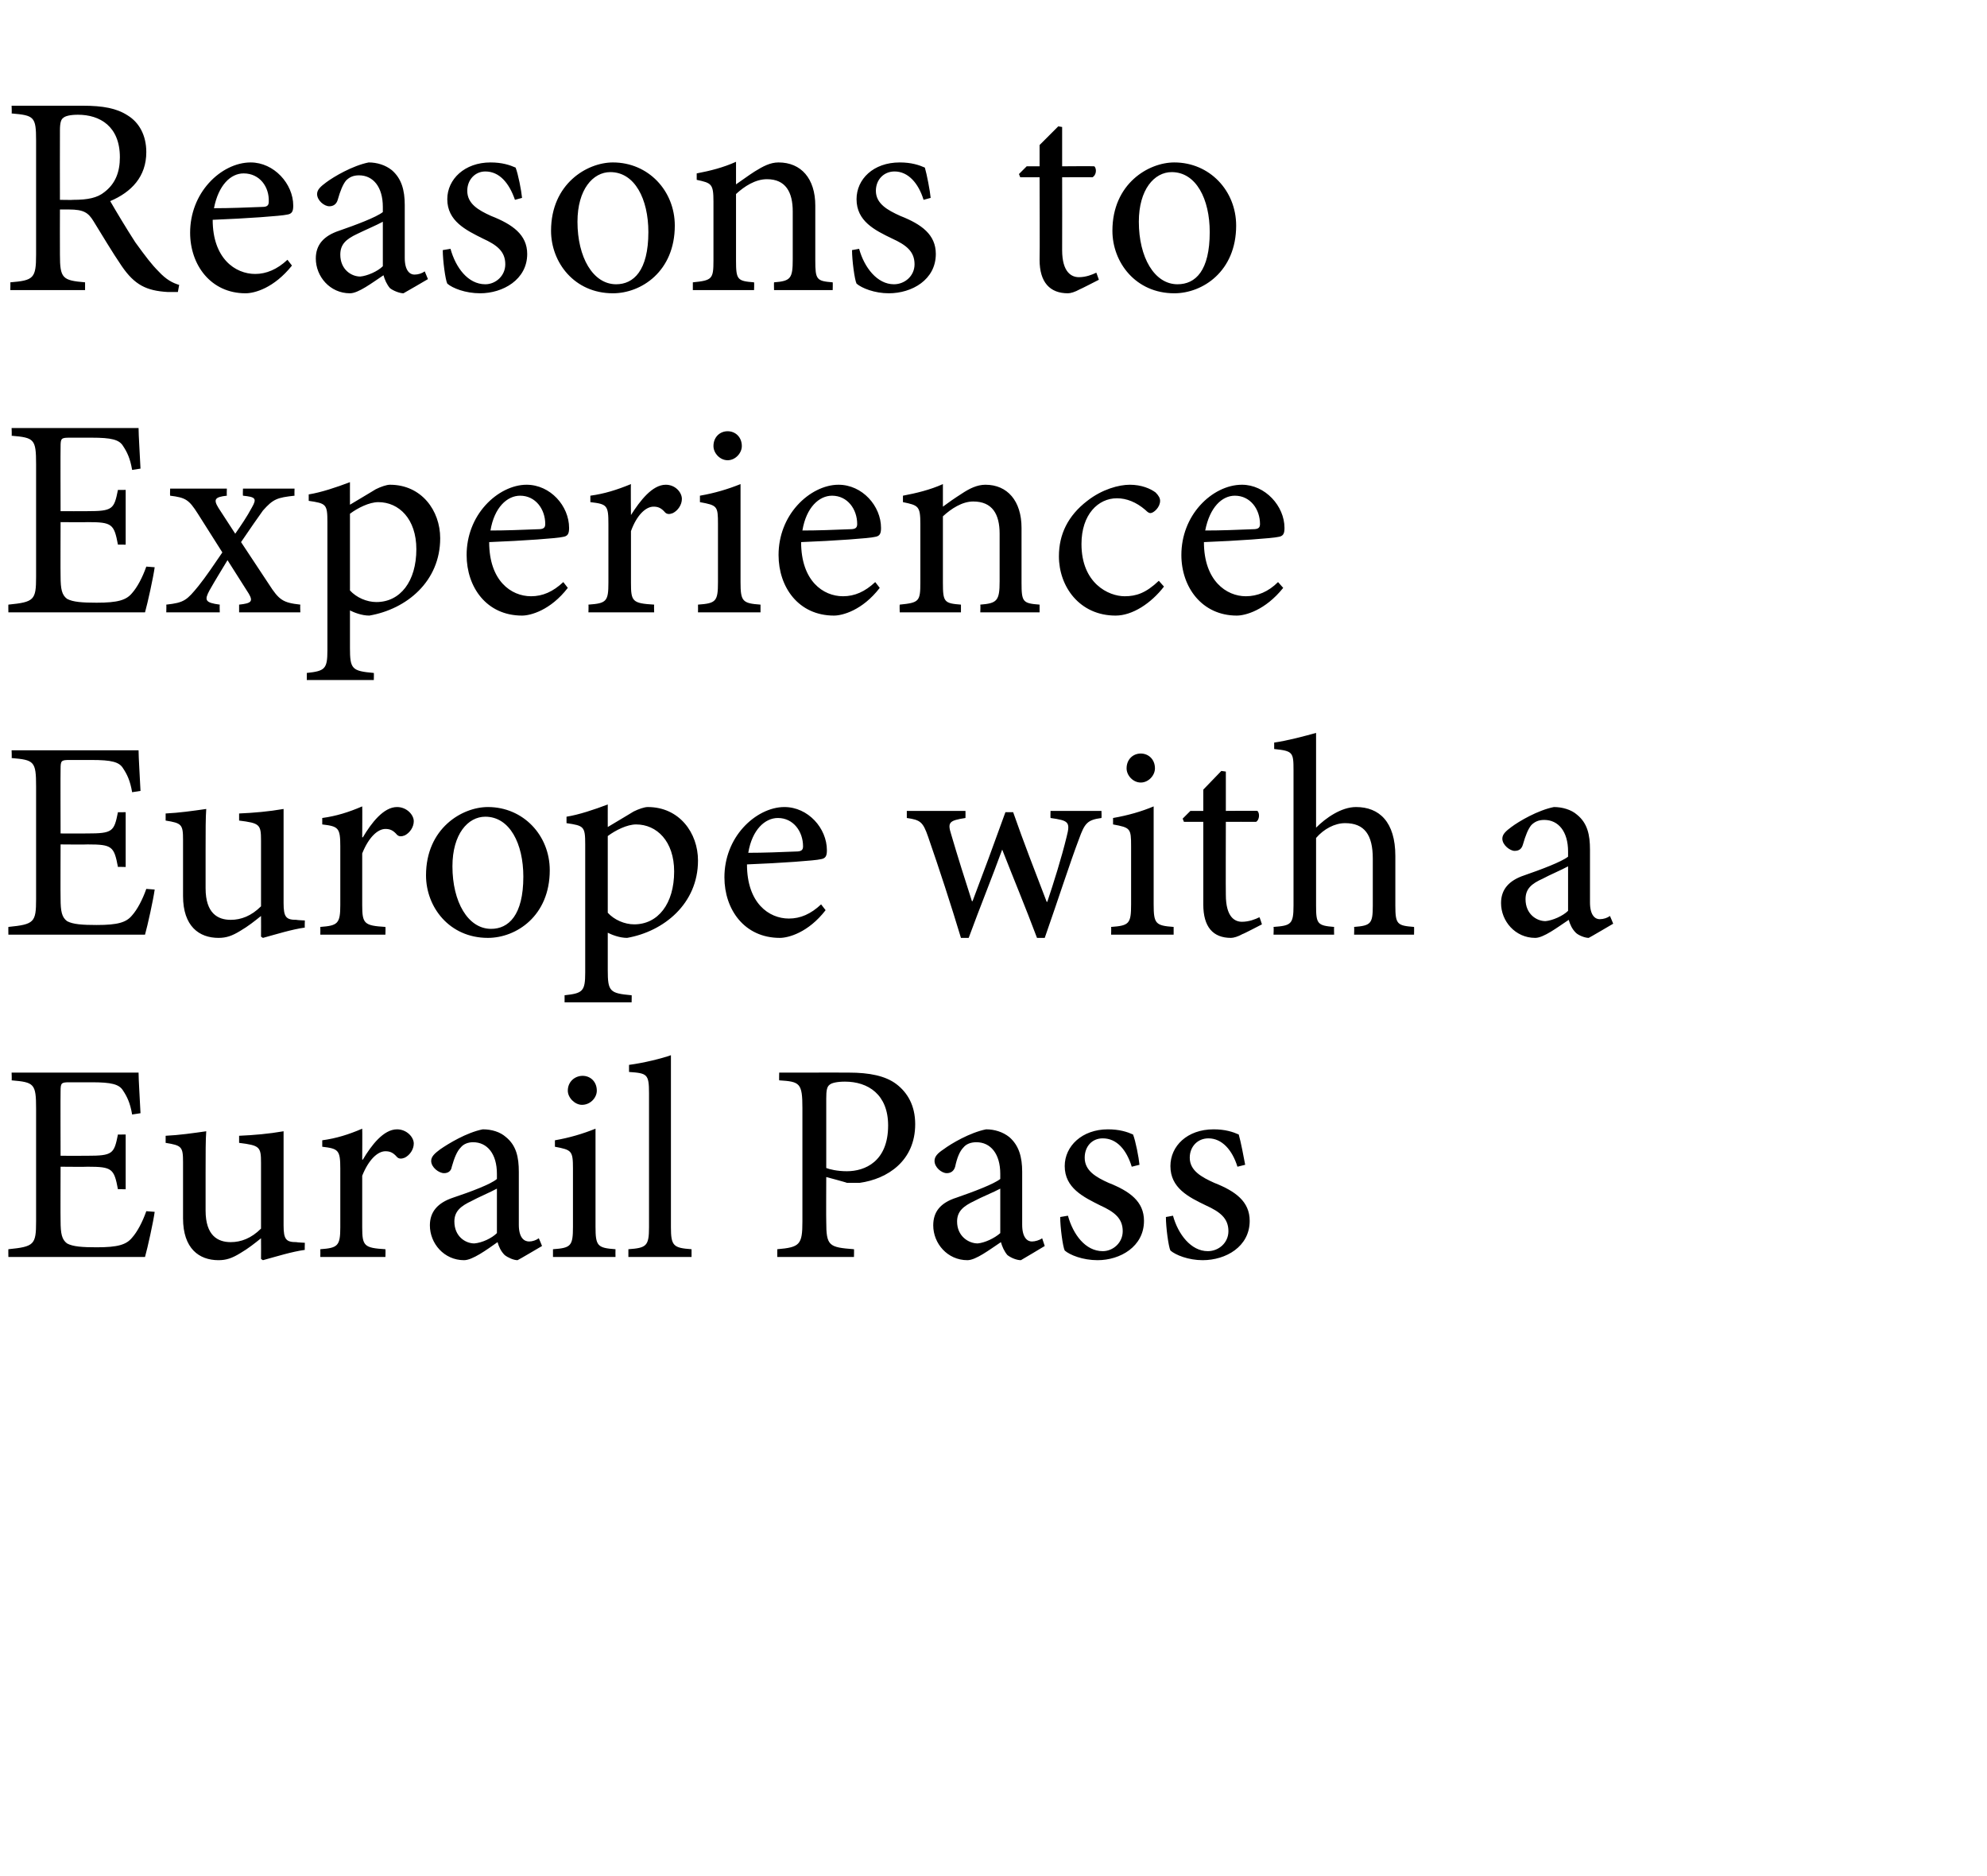
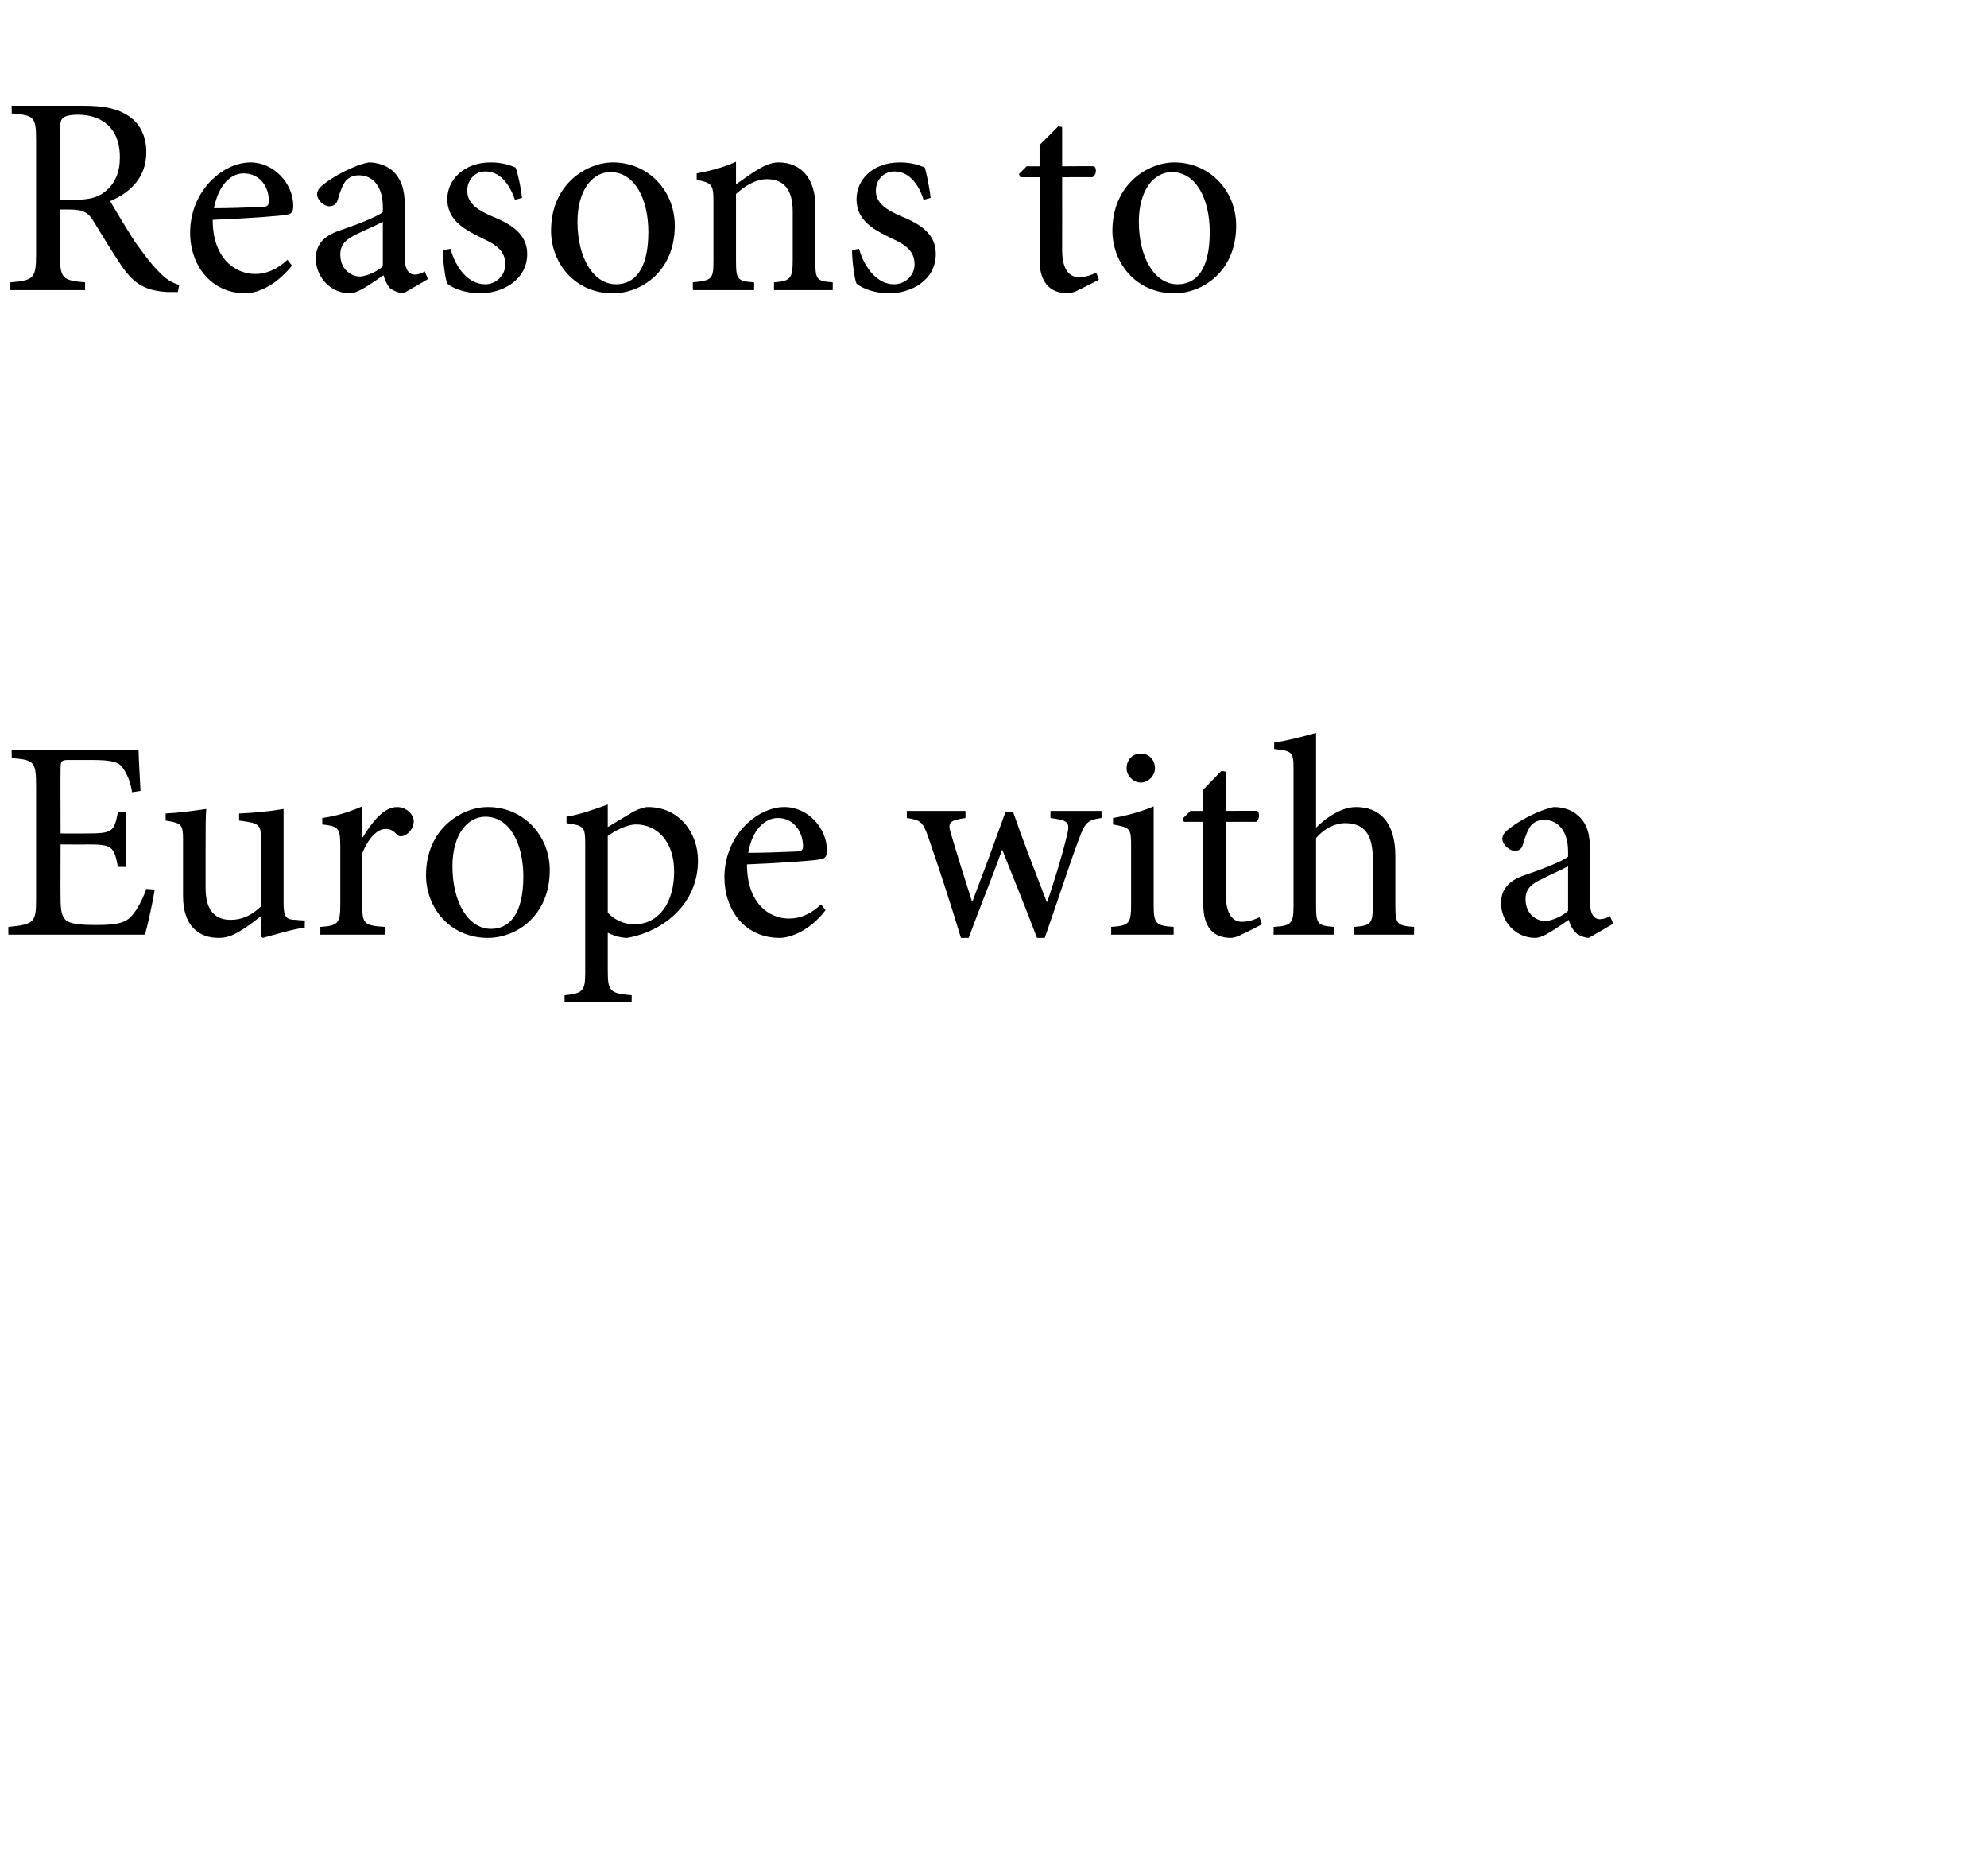
<svg xmlns="http://www.w3.org/2000/svg" version="1.1" width="308.3px" height="291px" viewBox="0 -13 308.3 291" style="top:-13px">
  <desc>Reasons to Experience Europe with a Eurail Pass</desc>
  <defs />
  <g id="Polygon177973">
-     <path d="M 24 175 C 23.8 176.5 22.9 180.6 22.5 182 C 22.48 181.99 1.3 182 1.3 182 C 1.3 182 1.28 180.76 1.3 180.8 C 5.3 180.4 5.6 180.1 5.6 176.5 C 5.6 176.5 5.6 159 5.6 159 C 5.6 155.1 5.3 154.9 1.8 154.6 C 1.85 154.62 1.8 153.4 1.8 153.4 C 1.8 153.4 21.47 153.39 21.5 153.4 C 21.5 154.5 21.7 157.5 21.8 159.7 C 21.8 159.7 20.5 159.9 20.5 159.9 C 20.2 158.1 19.7 157.1 19.1 156.2 C 18.5 155.2 17.3 154.9 14.2 154.9 C 14.2 154.9 10.8 154.9 10.8 154.9 C 9.5 154.9 9.4 155 9.4 156.3 C 9.37 156.34 9.4 166.3 9.4 166.3 C 9.4 166.3 13.51 166.32 13.5 166.3 C 17.5 166.3 17.7 166 18.3 163 C 18.26 163.02 19.5 163 19.5 163 L 19.5 171.5 C 19.5 171.5 18.26 171.47 18.3 171.5 C 17.7 168.3 17.4 168 13.6 168 C 13.55 168.04 9.4 168 9.4 168 C 9.4 168 9.37 176.36 9.4 176.4 C 9.4 178.4 9.6 179.3 10.4 179.9 C 11.3 180.4 12.8 180.5 15 180.5 C 18.3 180.5 19.6 180.1 20.5 179 C 21.3 178.1 22.1 176.6 22.7 174.9 C 22.7 174.9 24 175 24 175 Z M 47.3 180.9 C 45.2 181.2 43 181.9 40.8 182.5 C 40.79 182.52 40.5 182.3 40.5 182.3 C 40.5 182.3 40.52 179.13 40.5 179.1 C 39.5 179.9 38.5 180.7 37.3 181.4 C 36 182.2 35.1 182.5 33.9 182.5 C 30.9 182.5 28.4 180.7 28.4 176 C 28.4 176 28.4 167.3 28.4 167.3 C 28.4 164.9 28.2 164.7 25.7 164.3 C 25.7 164.3 25.7 163.2 25.7 163.2 C 27.8 163.1 29.9 162.8 32 162.5 C 31.9 163.8 31.9 165.9 31.9 168.9 C 31.9 168.9 31.9 174.8 31.9 174.8 C 31.9 178.7 33.8 179.7 35.8 179.7 C 37.4 179.7 39 179.1 40.5 177.6 C 40.5 177.6 40.5 167.4 40.5 167.4 C 40.5 164.9 40.3 164.7 37.1 164.3 C 37.1 164.3 37.1 163.2 37.1 163.2 C 39.4 163.1 41.7 162.9 44 162.5 C 44 162.5 44 177.1 44 177.1 C 44 179.3 44.4 179.7 46 179.7 C 46.02 179.74 47.3 179.8 47.3 179.8 C 47.3 179.8 47.26 180.93 47.3 180.9 Z M 56.3 166.9 C 57.6 164.7 59.5 162.2 61.6 162.2 C 63.1 162.2 64.2 163.4 64.2 164.4 C 64.2 165.3 63.6 166.2 62.8 166.6 C 62.3 166.8 61.9 166.8 61.6 166.5 C 61 165.8 60.5 165.6 59.8 165.6 C 58.6 165.6 57.2 166.9 56.2 169.4 C 56.2 169.4 56.2 177.4 56.2 177.4 C 56.2 180.3 56.5 180.6 59.8 180.8 C 59.84 180.84 59.8 182 59.8 182 L 49.7 182 C 49.7 182 49.72 180.84 49.7 180.8 C 52.4 180.6 52.8 180.3 52.8 177.4 C 52.8 177.4 52.8 168.3 52.8 168.3 C 52.8 165.4 52.5 165.2 50 164.9 C 50 164.9 50 163.9 50 163.9 C 52.2 163.6 54.1 163 56.2 162.1 C 56.23 162.1 56.2 166.9 56.2 166.9 C 56.2 166.9 56.32 166.9 56.3 166.9 Z M 80.3 182.5 C 79.7 182.5 78.8 182.1 78.3 181.7 C 77.7 181.1 77.4 180.4 77.2 179.7 C 75.5 180.9 73.3 182.5 72 182.5 C 68.9 182.5 66.7 179.9 66.7 177.1 C 66.7 175 67.9 173.6 70.3 172.8 C 73 171.9 76.2 170.7 77.1 169.9 C 77.1 169.9 77.1 169.1 77.1 169.1 C 77.1 166 75.6 164.2 73.4 164.2 C 72.6 164.2 71.9 164.5 71.5 165 C 70.9 165.6 70.5 166.6 70.1 168 C 70 168.7 69.5 169 68.9 169 C 68.1 169 66.9 168.1 66.9 167.1 C 66.9 166.4 67.5 165.9 68.3 165.3 C 69.6 164.4 72.4 162.7 74.9 162.2 C 76.3 162.2 77.6 162.6 78.5 163.4 C 80.1 164.7 80.5 166.5 80.5 168.8 C 80.5 168.8 80.5 177 80.5 177 C 80.5 179 81.3 179.6 82.1 179.6 C 82.6 179.6 83.2 179.4 83.6 179.1 C 83.64 179.13 84.1 180.3 84.1 180.3 C 84.1 180.3 80.34 182.52 80.3 182.5 Z M 77.1 171.4 C 76.2 171.9 74.1 172.8 73.2 173.3 C 71.5 174.1 70.5 174.9 70.5 176.5 C 70.5 178.8 72.2 179.9 73.6 179.9 C 74.8 179.8 76.3 179.1 77.1 178.3 C 77.1 178.3 77.1 171.4 77.1 171.4 Z M 88.1 156.2 C 88.1 154.8 89.2 153.9 90.4 153.9 C 91.6 153.9 92.6 154.8 92.6 156.2 C 92.6 157.3 91.6 158.4 90.3 158.4 C 89.2 158.4 88.1 157.3 88.1 156.2 Z M 85.8 182 C 85.8 182 85.8 180.84 85.8 180.8 C 88.6 180.6 88.9 180.3 88.9 177.3 C 88.9 177.3 88.9 168.3 88.9 168.3 C 88.9 165.5 88.7 165.4 86.1 164.9 C 86.1 164.9 86.1 163.9 86.1 163.9 C 88.4 163.5 90.4 162.9 92.4 162.1 C 92.4 162.1 92.4 177.3 92.4 177.3 C 92.4 180.3 92.7 180.6 95.5 180.8 C 95.48 180.84 95.5 182 95.5 182 L 85.8 182 Z M 97.5 182 C 97.5 182 97.5 180.84 97.5 180.8 C 100.3 180.6 100.7 180.3 100.7 177.4 C 100.7 177.4 100.7 156.6 100.7 156.6 C 100.7 153.6 100.4 153.5 97.6 153.3 C 97.6 153.3 97.6 152.2 97.6 152.2 C 99.9 151.9 102.7 151.2 104.1 150.7 C 104.1 150.7 104.1 177.4 104.1 177.4 C 104.1 180.3 104.5 180.6 107.3 180.8 C 107.31 180.84 107.3 182 107.3 182 L 97.5 182 Z M 131.7 153.4 C 134.9 153.4 137.4 153.9 139.1 155.2 C 140.8 156.5 142 158.5 142 161.4 C 142 167.1 137.7 169.9 133.4 170.5 C 132.7 170.5 131.9 170.5 131.4 170.5 C 131.43 170.46 128.2 169.6 128.2 169.6 C 128.2 169.6 128.17 176.53 128.2 176.5 C 128.2 180.3 128.6 180.5 132.5 180.8 C 132.53 180.76 132.5 182 132.5 182 L 120.6 182 C 120.6 182 120.6 180.76 120.6 180.8 C 124.1 180.5 124.5 180.1 124.5 176.5 C 124.5 176.5 124.5 158.9 124.5 158.9 C 124.5 155 124.1 154.8 120.9 154.6 C 120.87 154.62 120.9 153.4 120.9 153.4 C 120.9 153.4 131.73 153.39 131.7 153.4 Z M 128.2 168.2 C 128.7 168.4 129.9 168.7 131.4 168.7 C 134.2 168.7 137.8 167.2 137.8 161.6 C 137.8 156.8 134.7 154.8 131.1 154.8 C 129.9 154.8 129 155 128.7 155.3 C 128.3 155.6 128.2 156.2 128.2 157.4 C 128.2 157.4 128.2 168.2 128.2 168.2 Z M 158.4 182.5 C 157.7 182.5 156.8 182.1 156.3 181.7 C 155.8 181.1 155.5 180.4 155.3 179.7 C 153.5 180.9 151.4 182.5 150.1 182.5 C 147 182.5 144.8 179.9 144.8 177.1 C 144.8 175 145.9 173.6 148.4 172.8 C 151 171.9 154.2 170.7 155.2 169.9 C 155.2 169.9 155.2 169.1 155.2 169.1 C 155.2 166 153.7 164.2 151.5 164.2 C 150.6 164.2 149.9 164.5 149.5 165 C 148.9 165.6 148.5 166.6 148.2 168 C 148 168.7 147.5 169 146.9 169 C 146.1 169 145 168.1 145 167.1 C 145 166.4 145.5 165.9 146.4 165.3 C 147.6 164.4 150.5 162.7 153 162.2 C 154.3 162.2 155.6 162.6 156.6 163.4 C 158.1 164.7 158.6 166.5 158.6 168.8 C 158.6 168.8 158.6 177 158.6 177 C 158.6 179 159.4 179.6 160.1 179.6 C 160.6 179.6 161.3 179.4 161.7 179.1 C 161.7 179.13 162.1 180.3 162.1 180.3 C 162.1 180.3 158.4 182.52 158.4 182.5 Z M 155.2 171.4 C 154.3 171.9 152.1 172.8 151.2 173.3 C 149.5 174.1 148.5 174.9 148.5 176.5 C 148.5 178.8 150.3 179.9 151.7 179.9 C 152.8 179.8 154.3 179.1 155.2 178.3 C 155.2 178.3 155.2 171.4 155.2 171.4 Z M 175.6 168 C 174.8 165.4 173.3 163.6 171.1 163.6 C 169.4 163.6 168.3 164.9 168.3 166.6 C 168.3 168.6 170 169.6 172 170.5 C 175.3 171.8 177.5 173.4 177.5 176.4 C 177.5 180.4 173.8 182.5 170.3 182.5 C 168 182.5 166 181.7 165.2 181 C 164.9 180.4 164.5 177.4 164.5 175.8 C 164.5 175.8 165.7 175.6 165.7 175.6 C 166.5 178.5 168.4 181.1 171.1 181.1 C 172.7 181.1 174.2 179.8 174.2 178 C 174.2 176 172.9 175 170.7 174 C 168.1 172.7 165.2 171.3 165.2 167.9 C 165.2 164.8 167.9 162.2 171.9 162.2 C 173.7 162.2 174.9 162.6 175.8 163 C 176.2 164 176.7 166.6 176.8 167.7 C 176.8 167.7 175.6 168 175.6 168 Z M 192 168 C 191.2 165.4 189.6 163.6 187.5 163.6 C 185.8 163.6 184.6 164.9 184.6 166.6 C 184.6 168.6 186.4 169.6 188.4 170.5 C 191.7 171.8 193.9 173.4 193.9 176.4 C 193.9 180.4 190.2 182.5 186.6 182.5 C 184.4 182.5 182.4 181.7 181.6 181 C 181.3 180.4 180.9 177.4 180.9 175.8 C 180.9 175.8 182 175.6 182 175.6 C 182.8 178.5 184.8 181.1 187.4 181.1 C 189.1 181.1 190.6 179.8 190.6 178 C 190.6 176 189.3 175 187.1 174 C 184.4 172.7 181.6 171.3 181.6 167.9 C 181.6 164.8 184.2 162.2 188.3 162.2 C 190.1 162.2 191.3 162.6 192.2 163 C 192.5 164 193 166.6 193.2 167.7 C 193.2 167.7 192 168 192 168 Z " stroke="none" fill="#000" />
-   </g>
+     </g>
  <g id="Polygon177972">
    <path d="M 24 125 C 23.8 126.5 22.9 130.6 22.5 132 C 22.48 131.99 1.3 132 1.3 132 C 1.3 132 1.28 130.76 1.3 130.8 C 5.3 130.4 5.6 130.1 5.6 126.5 C 5.6 126.5 5.6 109 5.6 109 C 5.6 105.1 5.3 104.9 1.8 104.6 C 1.85 104.62 1.8 103.4 1.8 103.4 C 1.8 103.4 21.47 103.39 21.5 103.4 C 21.5 104.5 21.7 107.5 21.8 109.7 C 21.8 109.7 20.5 109.9 20.5 109.9 C 20.2 108.1 19.7 107.1 19.1 106.2 C 18.5 105.2 17.3 104.9 14.2 104.9 C 14.2 104.9 10.8 104.9 10.8 104.9 C 9.5 104.9 9.4 105 9.4 106.3 C 9.37 106.34 9.4 116.3 9.4 116.3 C 9.4 116.3 13.51 116.32 13.5 116.3 C 17.5 116.3 17.7 116 18.3 113 C 18.26 113.02 19.5 113 19.5 113 L 19.5 121.5 C 19.5 121.5 18.26 121.47 18.3 121.5 C 17.7 118.3 17.4 118 13.6 118 C 13.55 118.04 9.4 118 9.4 118 C 9.4 118 9.37 126.36 9.4 126.4 C 9.4 128.4 9.6 129.3 10.4 129.9 C 11.3 130.4 12.8 130.5 15 130.5 C 18.3 130.5 19.6 130.1 20.5 129 C 21.3 128.1 22.1 126.6 22.7 124.9 C 22.7 124.9 24 125 24 125 Z M 47.3 130.9 C 45.2 131.2 43 131.9 40.8 132.5 C 40.79 132.52 40.5 132.3 40.5 132.3 C 40.5 132.3 40.52 129.13 40.5 129.1 C 39.5 129.9 38.5 130.7 37.3 131.4 C 36 132.2 35.1 132.5 33.9 132.5 C 30.9 132.5 28.4 130.7 28.4 126 C 28.4 126 28.4 117.3 28.4 117.3 C 28.4 114.9 28.2 114.7 25.7 114.3 C 25.7 114.3 25.7 113.2 25.7 113.2 C 27.8 113.1 29.9 112.8 32 112.5 C 31.9 113.8 31.9 115.9 31.9 118.9 C 31.9 118.9 31.9 124.8 31.9 124.8 C 31.9 128.7 33.8 129.7 35.8 129.7 C 37.4 129.7 39 129.1 40.5 127.6 C 40.5 127.6 40.5 117.4 40.5 117.4 C 40.5 114.9 40.3 114.7 37.1 114.3 C 37.1 114.3 37.1 113.2 37.1 113.2 C 39.4 113.1 41.7 112.9 44 112.5 C 44 112.5 44 127.1 44 127.1 C 44 129.3 44.4 129.7 46 129.7 C 46.02 129.74 47.3 129.8 47.3 129.8 C 47.3 129.8 47.26 130.93 47.3 130.9 Z M 56.3 116.9 C 57.6 114.7 59.5 112.2 61.6 112.2 C 63.1 112.2 64.2 113.4 64.2 114.4 C 64.2 115.3 63.6 116.2 62.8 116.6 C 62.3 116.8 61.9 116.8 61.6 116.5 C 61 115.8 60.5 115.6 59.8 115.6 C 58.6 115.6 57.2 116.9 56.2 119.4 C 56.2 119.4 56.2 127.4 56.2 127.4 C 56.2 130.3 56.5 130.6 59.8 130.8 C 59.84 130.84 59.8 132 59.8 132 L 49.7 132 C 49.7 132 49.72 130.84 49.7 130.8 C 52.4 130.6 52.8 130.3 52.8 127.4 C 52.8 127.4 52.8 118.3 52.8 118.3 C 52.8 115.4 52.5 115.2 50 114.9 C 50 114.9 50 113.9 50 113.9 C 52.2 113.6 54.1 113 56.2 112.1 C 56.23 112.1 56.2 116.9 56.2 116.9 C 56.2 116.9 56.32 116.9 56.3 116.9 Z M 85.3 122 C 85.3 129.1 80.1 132.5 75.7 132.5 C 69.7 132.5 66.1 127.7 66.1 122.8 C 66.1 115.5 71.7 112.2 75.7 112.2 C 81.2 112.2 85.3 116.6 85.3 122 Z M 70.2 121.4 C 70.2 126.9 72.6 131.1 76.2 131.1 C 78.9 131.1 81.2 129 81.2 123 C 81.2 117.9 79.1 113.7 75.3 113.7 C 72.6 113.7 70.2 116.4 70.2 121.4 Z M 98.3 112.9 C 99.1 112.5 100 112.2 100.5 112.2 C 105.4 112.2 108.3 116.2 108.3 120.5 C 108.3 127.2 103 131.5 97.3 132.5 C 96.1 132.5 94.9 132 94.3 131.7 C 94.3 131.7 94.3 137.5 94.3 137.5 C 94.3 140.8 94.6 141.1 98 141.4 C 98.03 141.36 98 142.5 98 142.5 L 87.6 142.5 C 87.6 142.5 87.6 141.36 87.6 141.4 C 90.4 141.1 90.8 140.8 90.8 137.9 C 90.8 137.9 90.8 118 90.8 118 C 90.8 115.2 90.6 115.1 87.9 114.7 C 87.9 114.7 87.9 113.7 87.9 113.7 C 89.8 113.4 92.2 112.6 94.3 111.8 C 94.29 111.79 94.3 115.3 94.3 115.3 C 94.3 115.3 98.34 112.89 98.3 112.9 Z M 94.3 128.6 C 95.3 129.7 96.9 130.4 98.4 130.4 C 102.1 130.4 104.6 127.2 104.6 122.2 C 104.6 117.5 101.9 114.9 98.7 114.9 C 97.3 114.9 95.5 115.8 94.3 116.7 C 94.3 116.7 94.3 128.6 94.3 128.6 Z M 128.1 128.2 C 125.4 131.7 122.3 132.5 121 132.5 C 115.5 132.5 112.4 128.1 112.4 123.1 C 112.4 120.1 113.5 117.4 115.3 115.4 C 117.1 113.4 119.5 112.2 121.7 112.2 C 125.4 112.2 128.3 115.5 128.3 118.9 C 128.3 119.8 128.1 120.2 127.3 120.3 C 126.6 120.5 121.1 120.9 115.9 121.1 C 115.9 127.1 119.3 129.5 122.4 129.5 C 124.2 129.5 125.8 128.8 127.4 127.3 C 127.4 127.3 128.1 128.2 128.1 128.2 Z M 116.1 119.3 C 118.5 119.3 121 119.2 123.5 119.1 C 124.3 119.1 124.6 118.9 124.6 118.3 C 124.6 116 123.1 113.9 120.7 113.9 C 118.7 113.9 116.7 115.7 116.1 119.3 Z M 170.9 113.9 C 168.7 114.2 168.3 114.7 167.4 117.2 C 166.1 120.6 164.2 126.5 162.1 132.5 C 162.1 132.5 160.9 132.5 160.9 132.5 C 159.1 127.7 157.3 123.4 155.5 118.8 C 153.9 123.2 152.1 127.6 150.3 132.5 C 150.3 132.5 149.1 132.5 149.1 132.5 C 147.5 127.2 145.8 122 144 116.8 C 143.2 114.5 142.8 114.2 140.7 113.9 C 140.71 113.86 140.7 112.8 140.7 112.8 L 149.8 112.8 C 149.8 112.8 149.82 113.86 149.8 113.9 C 147.2 114.3 147 114.6 147.6 116.5 C 148.6 119.9 149.7 123.4 150.8 126.8 C 150.8 126.8 150.9 126.8 150.9 126.8 C 152.5 122.6 154.2 118 156 113 C 156 113 157.2 113 157.2 113 C 158.8 117.6 160.6 122.2 162.4 126.9 C 162.4 126.9 162.5 126.9 162.5 126.9 C 163.5 123.9 164.7 120.1 165.5 116.8 C 166.1 114.5 165.8 114.3 163 113.9 C 162.97 113.86 163 112.8 163 112.8 L 170.9 112.8 C 170.9 112.8 170.94 113.86 170.9 113.9 Z M 174.8 106.2 C 174.8 104.8 175.8 103.9 177 103.9 C 178.2 103.9 179.2 104.8 179.2 106.2 C 179.2 107.3 178.2 108.4 177 108.4 C 175.8 108.4 174.8 107.3 174.8 106.2 Z M 172.4 132 C 172.4 132 172.43 130.84 172.4 130.8 C 175.2 130.6 175.5 130.3 175.5 127.3 C 175.5 127.3 175.5 118.3 175.5 118.3 C 175.5 115.5 175.4 115.4 172.7 114.9 C 172.7 114.9 172.7 113.9 172.7 113.9 C 175 113.5 177.1 112.9 179 112.1 C 179 112.1 179 127.3 179 127.3 C 179 130.3 179.3 130.6 182.1 130.8 C 182.11 130.84 182.1 132 182.1 132 L 172.4 132 Z M 192.8 131.9 C 192.1 132.3 191.4 132.5 191 132.5 C 188.2 132.5 186.7 130.8 186.7 127.3 C 186.69 127.28 186.7 114.5 186.7 114.5 L 183.7 114.5 L 183.5 114 L 184.7 112.8 L 186.7 112.8 L 186.7 109.5 L 189.5 106.6 L 190.2 106.7 L 190.2 112.8 C 190.2 112.8 195.14 112.76 195.1 112.8 C 195.5 113.2 195.4 114.2 194.9 114.5 C 194.87 114.48 190.2 114.5 190.2 114.5 C 190.2 114.5 190.17 125.78 190.2 125.8 C 190.2 129.3 191.6 130 192.7 130 C 193.8 130 194.8 129.6 195.4 129.3 C 195.45 129.26 195.8 130.4 195.8 130.4 C 195.8 130.4 192.85 131.94 192.8 131.9 Z M 210.1 132 C 210.1 132 210.14 130.84 210.1 130.8 C 212.7 130.6 213 130.3 213 127.5 C 213 127.5 213 120.2 213 120.2 C 213 116.5 211.7 114.7 208.7 114.7 C 207.1 114.7 205.4 115.6 204.2 117 C 204.2 117 204.2 127.5 204.2 127.5 C 204.2 130.3 204.4 130.6 207 130.8 C 206.97 130.84 207 132 207 132 L 197.6 132 C 197.6 132 197.65 130.84 197.6 130.8 C 200.3 130.6 200.7 130.4 200.7 127.5 C 200.7 127.5 200.7 106.5 200.7 106.5 C 200.7 103.7 200.6 103.5 197.7 103.2 C 197.7 103.2 197.7 102.2 197.7 102.2 C 199.8 101.9 202.4 101.2 204.2 100.7 C 204.2 100.7 204.2 115.4 204.2 115.4 C 205.7 113.9 208.1 112.2 210.4 112.2 C 214 112.2 216.5 114.5 216.5 119.8 C 216.5 119.8 216.5 127.5 216.5 127.5 C 216.5 130.4 216.8 130.6 219.4 130.8 C 219.43 130.84 219.4 132 219.4 132 L 210.1 132 Z M 246.5 132.5 C 245.9 132.5 244.9 132.1 244.5 131.7 C 243.9 131.1 243.6 130.4 243.4 129.7 C 241.6 130.9 239.5 132.5 238.2 132.5 C 235.1 132.5 232.9 129.9 232.9 127.1 C 232.9 125 234.1 123.6 236.5 122.8 C 239.1 121.9 242.3 120.7 243.3 119.9 C 243.3 119.9 243.3 119.1 243.3 119.1 C 243.3 116 241.8 114.2 239.6 114.2 C 238.7 114.2 238.1 114.5 237.6 115 C 237.1 115.6 236.7 116.6 236.3 118 C 236.1 118.7 235.7 119 235 119 C 234.3 119 233.1 118.1 233.1 117.1 C 233.1 116.4 233.7 115.9 234.5 115.3 C 235.7 114.4 238.6 112.7 241.1 112.2 C 242.4 112.2 243.8 112.6 244.7 113.4 C 246.3 114.7 246.7 116.5 246.7 118.8 C 246.7 118.8 246.7 127 246.7 127 C 246.7 129 247.5 129.6 248.2 129.6 C 248.8 129.6 249.4 129.4 249.8 129.1 C 249.83 129.13 250.3 130.3 250.3 130.3 C 250.3 130.3 246.53 132.52 246.5 132.5 Z M 243.3 121.4 C 242.4 121.9 240.3 122.8 239.4 123.3 C 237.6 124.1 236.7 124.9 236.7 126.5 C 236.7 128.8 238.4 129.9 239.8 129.9 C 240.9 129.8 242.5 129.1 243.3 128.3 C 243.3 128.3 243.3 121.4 243.3 121.4 Z " stroke="none" fill="#000" />
  </g>
  <g id="Polygon177971">
-     <path d="M 24 75 C 23.8 76.5 22.9 80.6 22.5 82 C 22.48 81.99 1.3 82 1.3 82 C 1.3 82 1.28 80.76 1.3 80.8 C 5.3 80.4 5.6 80.1 5.6 76.5 C 5.6 76.5 5.6 59 5.6 59 C 5.6 55.1 5.3 54.9 1.8 54.6 C 1.85 54.62 1.8 53.4 1.8 53.4 C 1.8 53.4 21.47 53.39 21.5 53.4 C 21.5 54.5 21.7 57.5 21.8 59.7 C 21.8 59.7 20.5 59.9 20.5 59.9 C 20.2 58.1 19.7 57.1 19.1 56.2 C 18.5 55.2 17.3 54.9 14.2 54.9 C 14.2 54.9 10.8 54.9 10.8 54.9 C 9.5 54.9 9.4 55 9.4 56.3 C 9.37 56.34 9.4 66.3 9.4 66.3 C 9.4 66.3 13.51 66.32 13.5 66.3 C 17.5 66.3 17.7 66 18.3 63 C 18.26 63.02 19.5 63 19.5 63 L 19.5 71.5 C 19.5 71.5 18.26 71.47 18.3 71.5 C 17.7 68.3 17.4 68 13.6 68 C 13.55 68.04 9.4 68 9.4 68 C 9.4 68 9.37 76.36 9.4 76.4 C 9.4 78.4 9.6 79.3 10.4 79.9 C 11.3 80.4 12.8 80.5 15 80.5 C 18.3 80.5 19.6 80.1 20.5 79 C 21.3 78.1 22.1 76.6 22.7 74.9 C 22.7 74.9 24 75 24 75 Z M 37.1 82 C 37.1 82 37.09 80.84 37.1 80.8 C 39 80.6 39.3 80.3 38.6 79.1 C 38.6 79.1 35.3 73.9 35.3 73.9 C 34.4 75.4 33.4 77 32.5 78.6 C 31.7 80.1 31.8 80.5 34.1 80.8 C 34.06 80.84 34.1 82 34.1 82 L 25.8 82 C 25.8 82 25.83 80.84 25.8 80.8 C 28.6 80.5 29 80.1 30.8 77.9 C 32 76.4 33.2 74.6 34.5 72.7 C 34.5 72.7 30.7 66.7 30.7 66.7 C 29.3 64.5 28.8 64.2 26.4 63.9 C 26.36 63.86 26.4 62.8 26.4 62.8 L 35.2 62.8 C 35.2 62.8 35.16 63.86 35.2 63.9 C 33.3 64.1 33.1 64.5 33.9 65.8 C 33.9 65.8 36.5 69.8 36.5 69.8 C 37.4 68.5 38.3 67.2 39.1 65.7 C 39.9 64.3 39.6 64.1 37.7 63.9 C 37.66 63.86 37.7 62.8 37.7 62.8 L 45.7 62.8 C 45.7 62.8 45.67 63.86 45.7 63.9 C 43 64.2 42.4 64.4 40.8 66.2 C 40 67.3 38.9 68.9 37.4 71.1 C 37.4 71.1 41.7 77.6 41.7 77.6 C 43.3 80.1 43.9 80.5 46.6 80.8 C 46.55 80.84 46.6 82 46.6 82 L 37.1 82 Z M 58.3 62.9 C 59.1 62.5 60 62.2 60.5 62.2 C 65.4 62.2 68.3 66.2 68.3 70.5 C 68.3 77.2 63.1 81.5 57.3 82.5 C 56.1 82.5 54.9 82 54.3 81.7 C 54.3 81.7 54.3 87.5 54.3 87.5 C 54.3 90.8 54.6 91.1 58 91.4 C 58.03 91.36 58 92.5 58 92.5 L 47.6 92.5 C 47.6 92.5 47.61 91.36 47.6 91.4 C 50.4 91.1 50.8 90.8 50.8 87.9 C 50.8 87.9 50.8 68 50.8 68 C 50.8 65.2 50.6 65.1 47.9 64.7 C 47.9 64.7 47.9 63.7 47.9 63.7 C 49.8 63.4 52.2 62.6 54.3 61.8 C 54.29 61.79 54.3 65.3 54.3 65.3 C 54.3 65.3 58.34 62.89 58.3 62.9 Z M 54.3 78.6 C 55.3 79.7 56.9 80.4 58.4 80.4 C 62.1 80.4 64.6 77.2 64.6 72.2 C 64.6 67.5 61.9 64.9 58.7 64.9 C 57.3 64.9 55.5 65.8 54.3 66.7 C 54.3 66.7 54.3 78.6 54.3 78.6 Z M 88.1 78.2 C 85.4 81.7 82.3 82.5 81 82.5 C 75.5 82.5 72.4 78.1 72.4 73.1 C 72.4 70.1 73.5 67.4 75.3 65.4 C 77.1 63.4 79.5 62.2 81.7 62.2 C 85.4 62.2 88.3 65.5 88.3 68.9 C 88.3 69.8 88.1 70.2 87.3 70.3 C 86.6 70.5 81.1 70.9 75.9 71.1 C 75.9 77.1 79.3 79.5 82.4 79.5 C 84.2 79.5 85.8 78.8 87.4 77.3 C 87.4 77.3 88.1 78.2 88.1 78.2 Z M 76.1 69.3 C 78.5 69.3 81 69.2 83.5 69.1 C 84.3 69.1 84.6 68.9 84.6 68.3 C 84.6 66 83.1 63.9 80.7 63.9 C 78.7 63.9 76.7 65.7 76.1 69.3 Z M 97.9 66.9 C 99.3 64.7 101.2 62.2 103.3 62.2 C 104.8 62.2 105.8 63.4 105.8 64.4 C 105.8 65.3 105.2 66.2 104.4 66.6 C 103.9 66.8 103.5 66.8 103.2 66.5 C 102.6 65.8 102.1 65.6 101.4 65.6 C 100.2 65.6 98.8 66.9 97.9 69.4 C 97.9 69.4 97.9 77.4 97.9 77.4 C 97.9 80.3 98.1 80.6 101.5 80.8 C 101.46 80.84 101.5 82 101.5 82 L 91.3 82 C 91.3 82 91.34 80.84 91.3 80.8 C 94.1 80.6 94.4 80.3 94.4 77.4 C 94.4 77.4 94.4 68.3 94.4 68.3 C 94.4 65.4 94.2 65.2 91.6 64.9 C 91.6 64.9 91.6 63.9 91.6 63.9 C 93.8 63.6 95.7 63 97.9 62.1 C 97.85 62.1 97.9 66.9 97.9 66.9 C 97.9 66.9 97.94 66.9 97.9 66.9 Z M 110.7 56.2 C 110.7 54.8 111.7 53.9 112.9 53.9 C 114.1 53.9 115.1 54.8 115.1 56.2 C 115.1 57.3 114.1 58.4 112.9 58.4 C 111.7 58.4 110.7 57.3 110.7 56.2 Z M 108.3 82 C 108.3 82 108.32 80.84 108.3 80.8 C 111.1 80.6 111.4 80.3 111.4 77.3 C 111.4 77.3 111.4 68.3 111.4 68.3 C 111.4 65.5 111.3 65.4 108.6 64.9 C 108.6 64.9 108.6 63.9 108.6 63.9 C 110.9 63.5 112.9 62.9 114.9 62.1 C 114.9 62.1 114.9 77.3 114.9 77.3 C 114.9 80.3 115.2 80.6 118 80.8 C 118 80.84 118 82 118 82 L 108.3 82 Z M 136.5 78.2 C 133.8 81.7 130.7 82.5 129.4 82.5 C 123.9 82.5 120.8 78.1 120.8 73.1 C 120.8 70.1 121.9 67.4 123.7 65.4 C 125.5 63.4 127.9 62.2 130.1 62.2 C 133.8 62.2 136.7 65.5 136.7 68.9 C 136.7 69.8 136.5 70.2 135.7 70.3 C 135 70.5 129.5 70.9 124.3 71.1 C 124.3 77.1 127.7 79.5 130.8 79.5 C 132.6 79.5 134.2 78.8 135.8 77.3 C 135.8 77.3 136.5 78.2 136.5 78.2 Z M 124.5 69.3 C 126.9 69.3 129.4 69.2 131.9 69.1 C 132.7 69.1 133 68.9 133 68.3 C 133 66 131.5 63.9 129.1 63.9 C 127.1 63.9 125.1 65.7 124.5 69.3 Z M 152.1 82 C 152.1 82 152.15 80.84 152.1 80.8 C 154.7 80.6 155.1 80.2 155.1 77.2 C 155.1 77.2 155.1 69.8 155.1 69.8 C 155.1 66.8 154 64.8 151 64.8 C 149.3 64.8 147.6 65.9 146.3 67.1 C 146.3 67.1 146.3 77.4 146.3 77.4 C 146.3 80.4 146.5 80.6 149.1 80.8 C 149.11 80.84 149.1 82 149.1 82 L 139.6 82 C 139.6 82 139.56 80.84 139.6 80.8 C 142.6 80.5 142.8 80.3 142.8 77.4 C 142.8 77.4 142.8 68.3 142.8 68.3 C 142.8 65.5 142.5 65.4 140.1 64.9 C 140.1 64.9 140.1 63.9 140.1 63.9 C 142.2 63.5 144.3 63 146.3 62.1 C 146.3 62.1 146.3 65.6 146.3 65.6 C 147.1 65 148.1 64.3 149.2 63.6 C 150.4 62.8 151.6 62.2 152.9 62.2 C 156.3 62.2 158.5 64.7 158.5 68.9 C 158.5 68.9 158.5 77.4 158.5 77.4 C 158.5 80.4 158.7 80.6 161.3 80.8 C 161.3 80.84 161.3 82 161.3 82 L 152.1 82 Z M 180.6 78 C 178.6 80.6 175.7 82.5 173.1 82.5 C 167.5 82.5 164.3 78 164.3 73.3 C 164.3 69.9 165.7 67 168.7 64.7 C 171 62.9 173.6 62.2 175.3 62.2 C 177.1 62.2 178.5 62.8 179.3 63.4 C 179.8 63.9 180 64.3 180 64.7 C 180 65.7 179 66.6 178.5 66.6 C 178.3 66.6 178.1 66.5 177.7 66.1 C 176.3 64.9 174.8 64.3 173.3 64.3 C 170.4 64.3 167.8 66.8 167.8 71.4 C 167.8 77.5 172 79.5 174.5 79.5 C 176.3 79.5 177.8 79 179.8 77.1 C 179.8 77.1 180.6 78 180.6 78 Z M 199.1 78.2 C 196.3 81.7 193.2 82.5 191.9 82.5 C 186.5 82.5 183.3 78.1 183.3 73.1 C 183.3 70.1 184.4 67.4 186.2 65.4 C 188 63.4 190.4 62.2 192.7 62.2 C 196.3 62.2 199.3 65.5 199.3 68.9 C 199.3 69.8 199.1 70.2 198.3 70.3 C 197.5 70.5 192 70.9 186.8 71.1 C 186.8 77.1 190.3 79.5 193.3 79.5 C 195.1 79.5 196.8 78.8 198.3 77.3 C 198.3 77.3 199.1 78.2 199.1 78.2 Z M 187 69.3 C 189.5 69.3 191.9 69.2 194.4 69.1 C 195.2 69.1 195.5 68.9 195.5 68.3 C 195.5 66 194 63.9 191.6 63.9 C 189.6 63.9 187.7 65.7 187 69.3 Z " stroke="none" fill="#000" />
-   </g>
+     </g>
  <g id="Polygon177970">
    <path d="M 27.6 32.3 C 27.1 32.3 26.6 32.3 26 32.3 C 22.7 32.1 20.9 31.2 18.9 28.3 C 17.4 26.1 15.8 23.4 14.5 21.3 C 13.7 20 13 19.5 10.7 19.5 C 10.69 19.49 9.3 19.5 9.3 19.5 C 9.3 19.5 9.28 26.49 9.3 26.5 C 9.3 30.2 9.7 30.5 13.2 30.8 C 13.2 30.76 13.2 32 13.2 32 L 1.6 32 C 1.6 32 1.63 30.76 1.6 30.8 C 5.2 30.5 5.6 30.2 5.6 26.5 C 5.6 26.5 5.6 8.8 5.6 8.8 C 5.6 5.1 5.3 4.9 1.8 4.6 C 1.85 4.62 1.8 3.4 1.8 3.4 C 1.8 3.4 12.76 3.39 12.8 3.4 C 16 3.4 18.1 3.8 19.8 4.9 C 21.6 6 22.7 8 22.7 10.6 C 22.7 14.4 20.4 16.8 17.1 18.2 C 17.9 19.6 19.7 22.6 21 24.6 C 22.6 26.8 23.5 28 24.6 29.1 C 25.8 30.4 26.8 30.9 27.8 31.2 C 27.8 31.2 27.6 32.3 27.6 32.3 Z M 11.4 18 C 13.6 18 15.1 17.7 16.2 16.8 C 17.9 15.5 18.6 13.7 18.6 11.4 C 18.6 6.6 15.5 4.8 12.1 4.8 C 10.9 4.8 10.1 5 9.8 5.3 C 9.5 5.5 9.3 6 9.3 7.2 C 9.28 7.22 9.3 18 9.3 18 C 9.3 18 11.4 18.04 11.4 18 Z M 45.3 28.2 C 42.5 31.7 39.5 32.5 38.1 32.5 C 32.7 32.5 29.5 28.1 29.5 23.1 C 29.5 20.1 30.6 17.4 32.4 15.4 C 34.2 13.4 36.6 12.2 38.9 12.2 C 42.5 12.2 45.5 15.5 45.5 18.9 C 45.5 19.8 45.3 20.2 44.5 20.3 C 43.7 20.5 38.2 20.9 33 21.1 C 33 27.1 36.5 29.5 39.6 29.5 C 41.3 29.5 43 28.8 44.6 27.3 C 44.6 27.3 45.3 28.2 45.3 28.2 Z M 33.2 19.3 C 35.7 19.3 38.1 19.2 40.7 19.1 C 41.4 19.1 41.7 18.9 41.7 18.3 C 41.8 16 40.3 13.9 37.8 13.9 C 35.8 13.9 33.9 15.7 33.2 19.3 Z M 62.6 32.5 C 62 32.5 61 32.1 60.5 31.7 C 60 31.1 59.7 30.4 59.5 29.7 C 57.7 30.9 55.6 32.5 54.3 32.5 C 51.2 32.5 49 29.9 49 27.1 C 49 25 50.2 23.6 52.6 22.8 C 55.2 21.9 58.4 20.7 59.4 19.9 C 59.4 19.9 59.4 19.1 59.4 19.1 C 59.4 16 57.9 14.2 55.7 14.2 C 54.8 14.2 54.2 14.5 53.7 15 C 53.2 15.6 52.8 16.6 52.4 18 C 52.2 18.7 51.7 19 51.1 19 C 50.3 19 49.2 18.1 49.2 17.1 C 49.2 16.4 49.8 15.9 50.6 15.3 C 51.8 14.4 54.7 12.7 57.2 12.2 C 58.5 12.2 59.8 12.6 60.8 13.4 C 62.3 14.7 62.8 16.5 62.8 18.8 C 62.8 18.8 62.8 27 62.8 27 C 62.8 29 63.6 29.6 64.3 29.6 C 64.9 29.6 65.5 29.4 65.9 29.1 C 65.91 29.13 66.4 30.3 66.4 30.3 C 66.4 30.3 62.61 32.52 62.6 32.5 Z M 59.4 21.4 C 58.5 21.9 56.4 22.8 55.4 23.3 C 53.7 24.1 52.8 24.9 52.8 26.5 C 52.8 28.8 54.5 29.9 55.9 29.9 C 57 29.8 58.6 29.1 59.4 28.3 C 59.4 28.3 59.4 21.4 59.4 21.4 Z M 79.9 18 C 79 15.4 77.5 13.6 75.3 13.6 C 73.7 13.6 72.5 14.9 72.5 16.6 C 72.5 18.6 74.2 19.6 76.2 20.5 C 79.5 21.8 81.8 23.4 81.8 26.4 C 81.8 30.4 78 32.5 74.5 32.5 C 72.2 32.5 70.2 31.7 69.4 31 C 69.1 30.4 68.7 27.4 68.7 25.8 C 68.7 25.8 69.9 25.6 69.9 25.6 C 70.7 28.5 72.6 31.1 75.3 31.1 C 76.9 31.1 78.4 29.8 78.4 28 C 78.4 26 77.1 25 74.9 24 C 72.3 22.7 69.4 21.3 69.4 17.9 C 69.4 14.8 72.1 12.2 76.1 12.2 C 77.9 12.2 79.1 12.6 80 13 C 80.4 14 80.9 16.6 81 17.7 C 81 17.7 79.9 18 79.9 18 Z M 104.7 22 C 104.7 29.1 99.5 32.5 95.1 32.5 C 89.1 32.5 85.5 27.7 85.5 22.8 C 85.5 15.5 91.1 12.2 95.1 12.2 C 100.6 12.2 104.7 16.6 104.7 22 Z M 89.6 21.4 C 89.6 26.9 92 31.1 95.6 31.1 C 98.3 31.1 100.6 29 100.6 23 C 100.6 17.9 98.5 13.7 94.7 13.7 C 92 13.7 89.6 16.4 89.6 21.4 Z M 120.1 32 C 120.1 32 120.07 30.84 120.1 30.8 C 122.7 30.6 123 30.2 123 27.2 C 123 27.2 123 19.8 123 19.8 C 123 16.8 121.9 14.8 119 14.8 C 117.2 14.8 115.5 15.9 114.2 17.1 C 114.2 17.1 114.2 27.4 114.2 27.4 C 114.2 30.4 114.4 30.6 117 30.8 C 117.04 30.84 117 32 117 32 L 107.5 32 C 107.5 32 107.49 30.84 107.5 30.8 C 110.5 30.5 110.7 30.3 110.7 27.4 C 110.7 27.4 110.7 18.3 110.7 18.3 C 110.7 15.5 110.4 15.4 108.1 14.9 C 108.1 14.9 108.1 13.9 108.1 13.9 C 110.2 13.5 112.2 13 114.2 12.1 C 114.2 12.1 114.2 15.6 114.2 15.6 C 115.1 15 116 14.3 117.1 13.6 C 118.4 12.8 119.5 12.2 120.8 12.2 C 124.3 12.2 126.5 14.7 126.5 18.9 C 126.5 18.9 126.5 27.4 126.5 27.4 C 126.5 30.4 126.7 30.6 129.2 30.8 C 129.23 30.84 129.2 32 129.2 32 L 120.1 32 Z M 143.3 18 C 142.5 15.4 140.9 13.6 138.8 13.6 C 137.1 13.6 135.9 14.9 135.9 16.6 C 135.9 18.6 137.7 19.6 139.7 20.5 C 143 21.8 145.2 23.4 145.2 26.4 C 145.2 30.4 141.5 32.5 137.9 32.5 C 135.7 32.5 133.7 31.7 132.9 31 C 132.6 30.4 132.2 27.4 132.2 25.8 C 132.2 25.8 133.3 25.6 133.3 25.6 C 134.1 28.5 136.1 31.1 138.7 31.1 C 140.4 31.1 141.9 29.8 141.9 28 C 141.9 26 140.6 25 138.4 24 C 135.7 22.7 132.9 21.3 132.9 17.9 C 132.9 14.8 135.5 12.2 139.6 12.2 C 141.4 12.2 142.6 12.6 143.5 13 C 143.8 14 144.3 16.6 144.4 17.7 C 144.4 17.7 143.3 18 143.3 18 Z M 167.5 31.9 C 166.8 32.3 166.1 32.5 165.7 32.5 C 162.9 32.5 161.3 30.8 161.3 27.3 C 161.35 27.28 161.3 14.5 161.3 14.5 L 158.3 14.5 L 158.1 14 L 159.3 12.8 L 161.3 12.8 L 161.3 9.5 L 164.2 6.6 L 164.8 6.7 L 164.8 12.8 C 164.8 12.8 169.79 12.76 169.8 12.8 C 170.2 13.2 170.1 14.2 169.5 14.5 C 169.53 14.48 164.8 14.5 164.8 14.5 C 164.8 14.5 164.82 25.78 164.8 25.8 C 164.8 29.3 166.3 30 167.4 30 C 168.5 30 169.5 29.6 170.1 29.3 C 170.1 29.26 170.5 30.4 170.5 30.4 C 170.5 30.4 167.51 31.94 167.5 31.9 Z M 191.8 22 C 191.8 29.1 186.6 32.5 182.2 32.5 C 176.2 32.5 172.6 27.7 172.6 22.8 C 172.6 15.5 178.2 12.2 182.2 12.2 C 187.7 12.2 191.8 16.6 191.8 22 Z M 176.7 21.4 C 176.7 26.9 179.1 31.1 182.7 31.1 C 185.5 31.1 187.7 29 187.7 23 C 187.7 17.9 185.6 13.7 181.8 13.7 C 179.1 13.7 176.7 16.4 176.7 21.4 Z " stroke="none" fill="#000" />
  </g>
</svg>